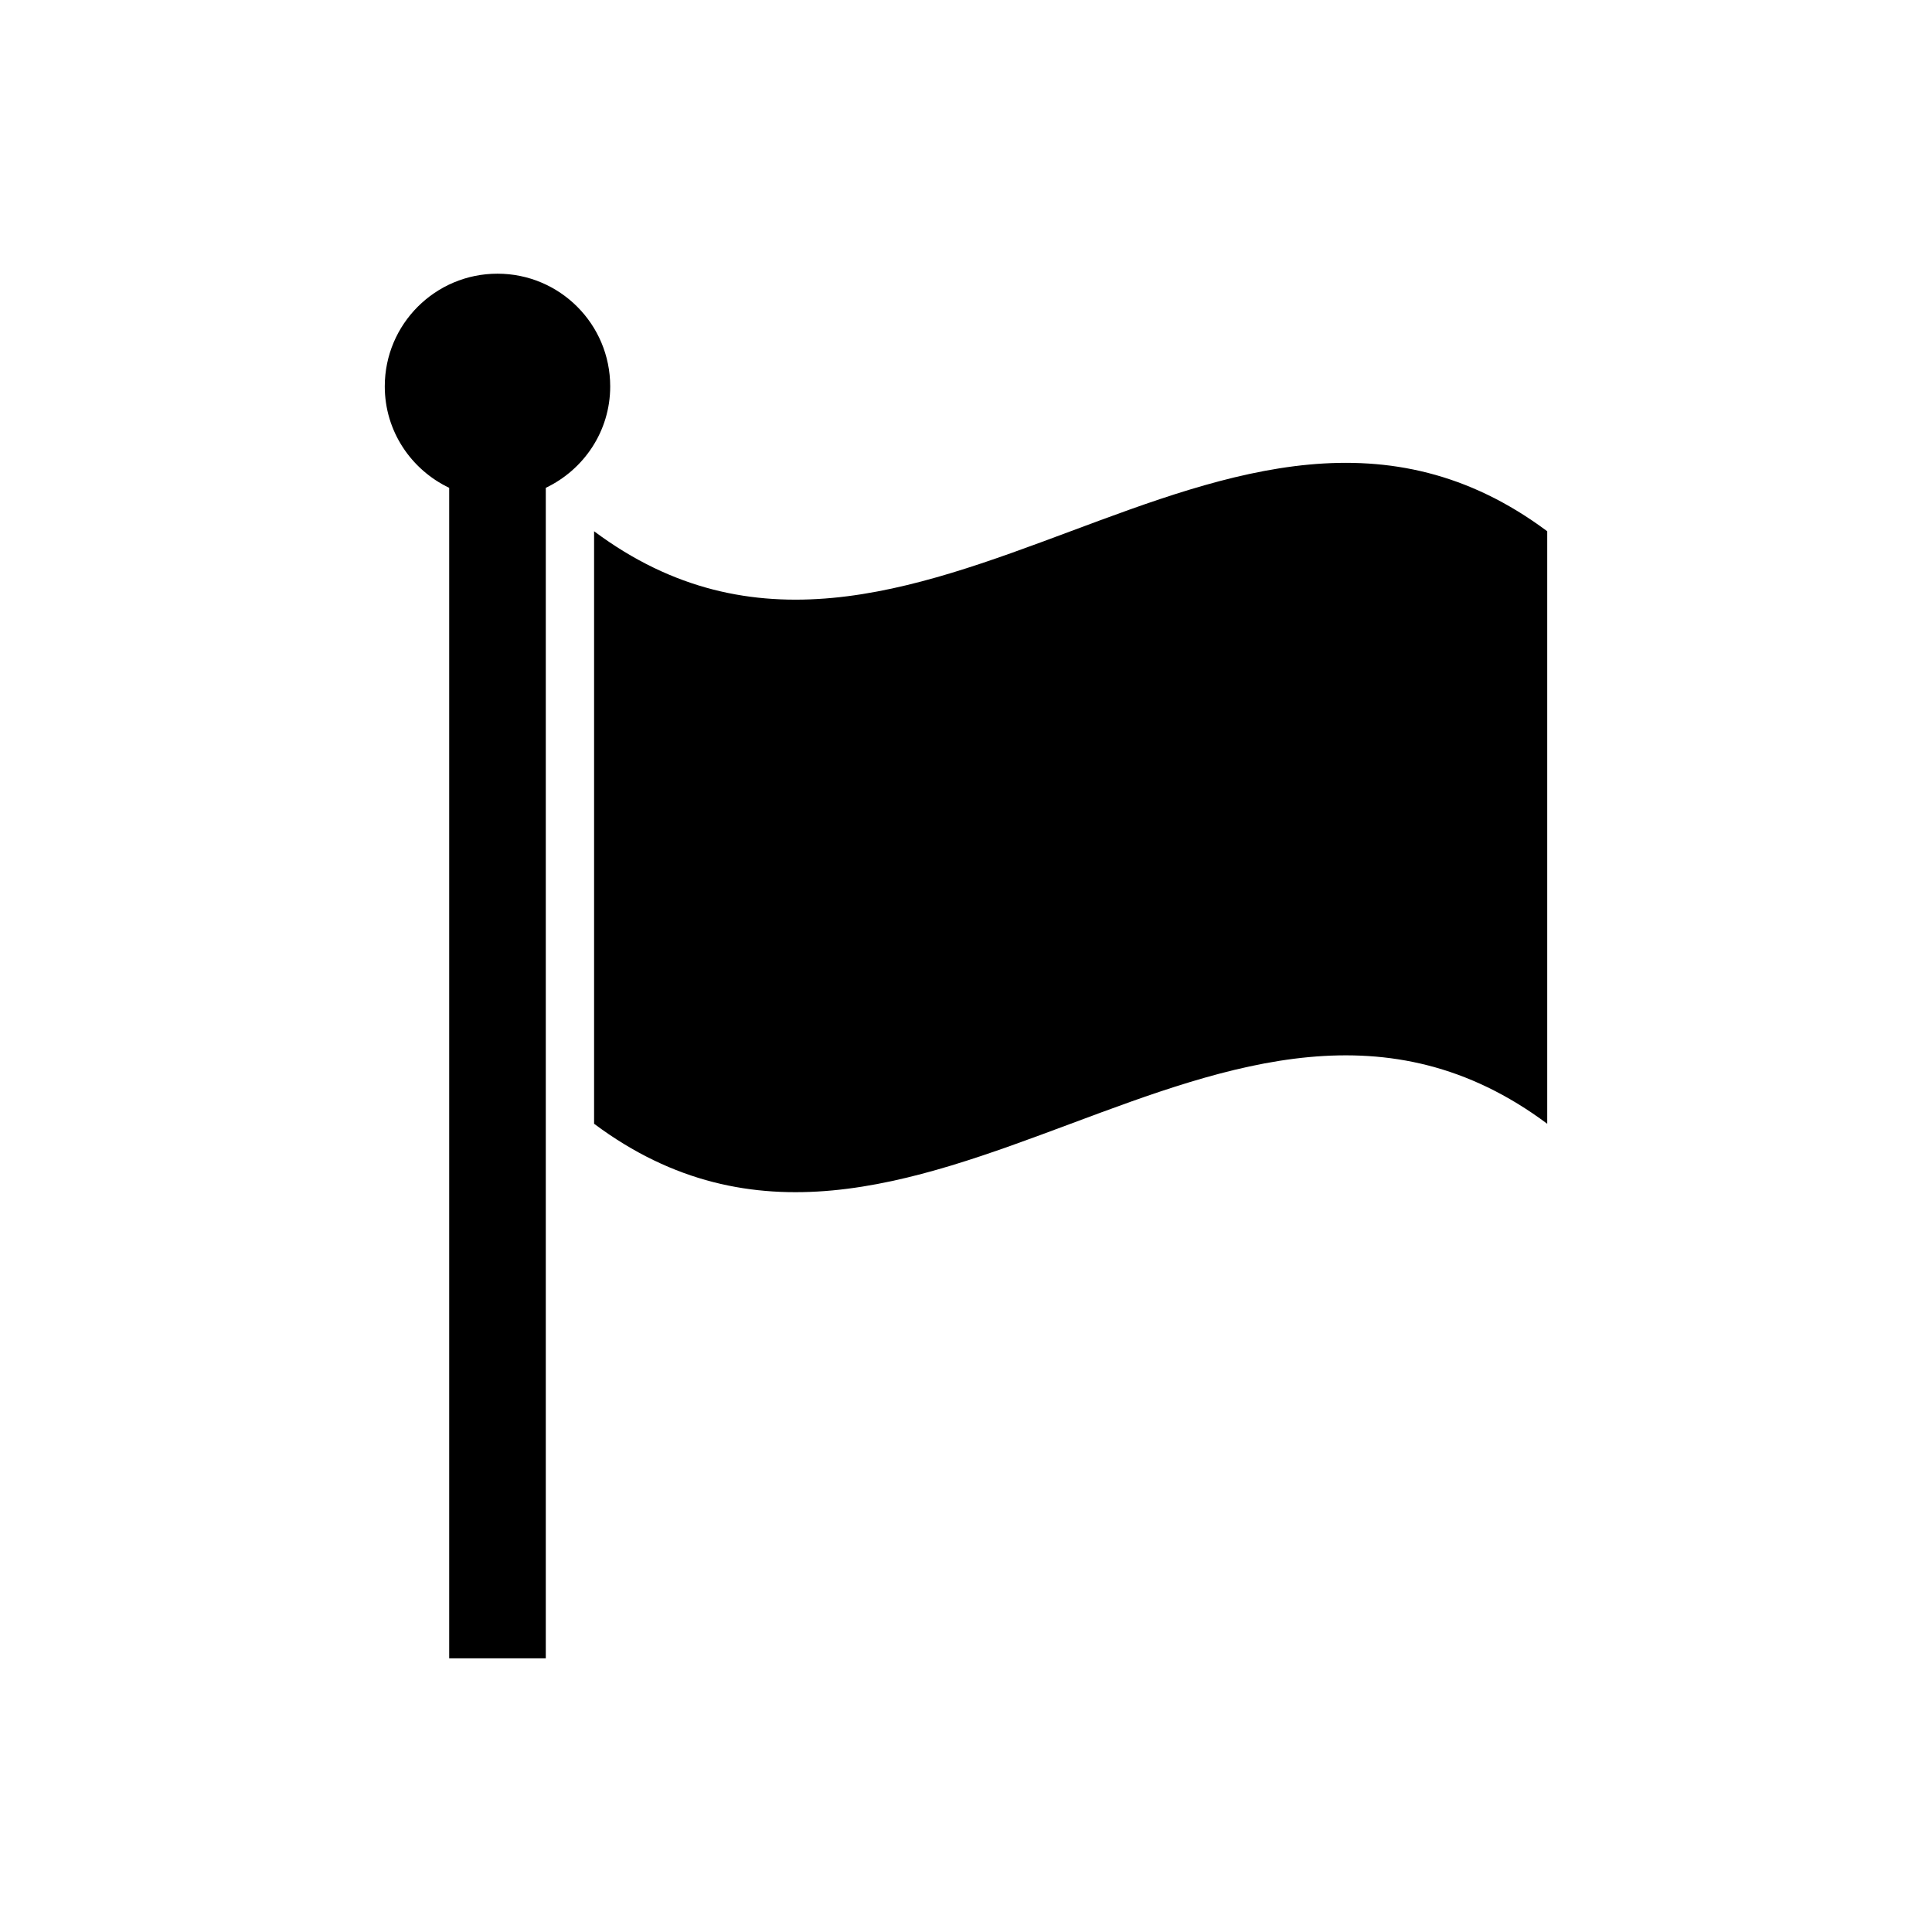
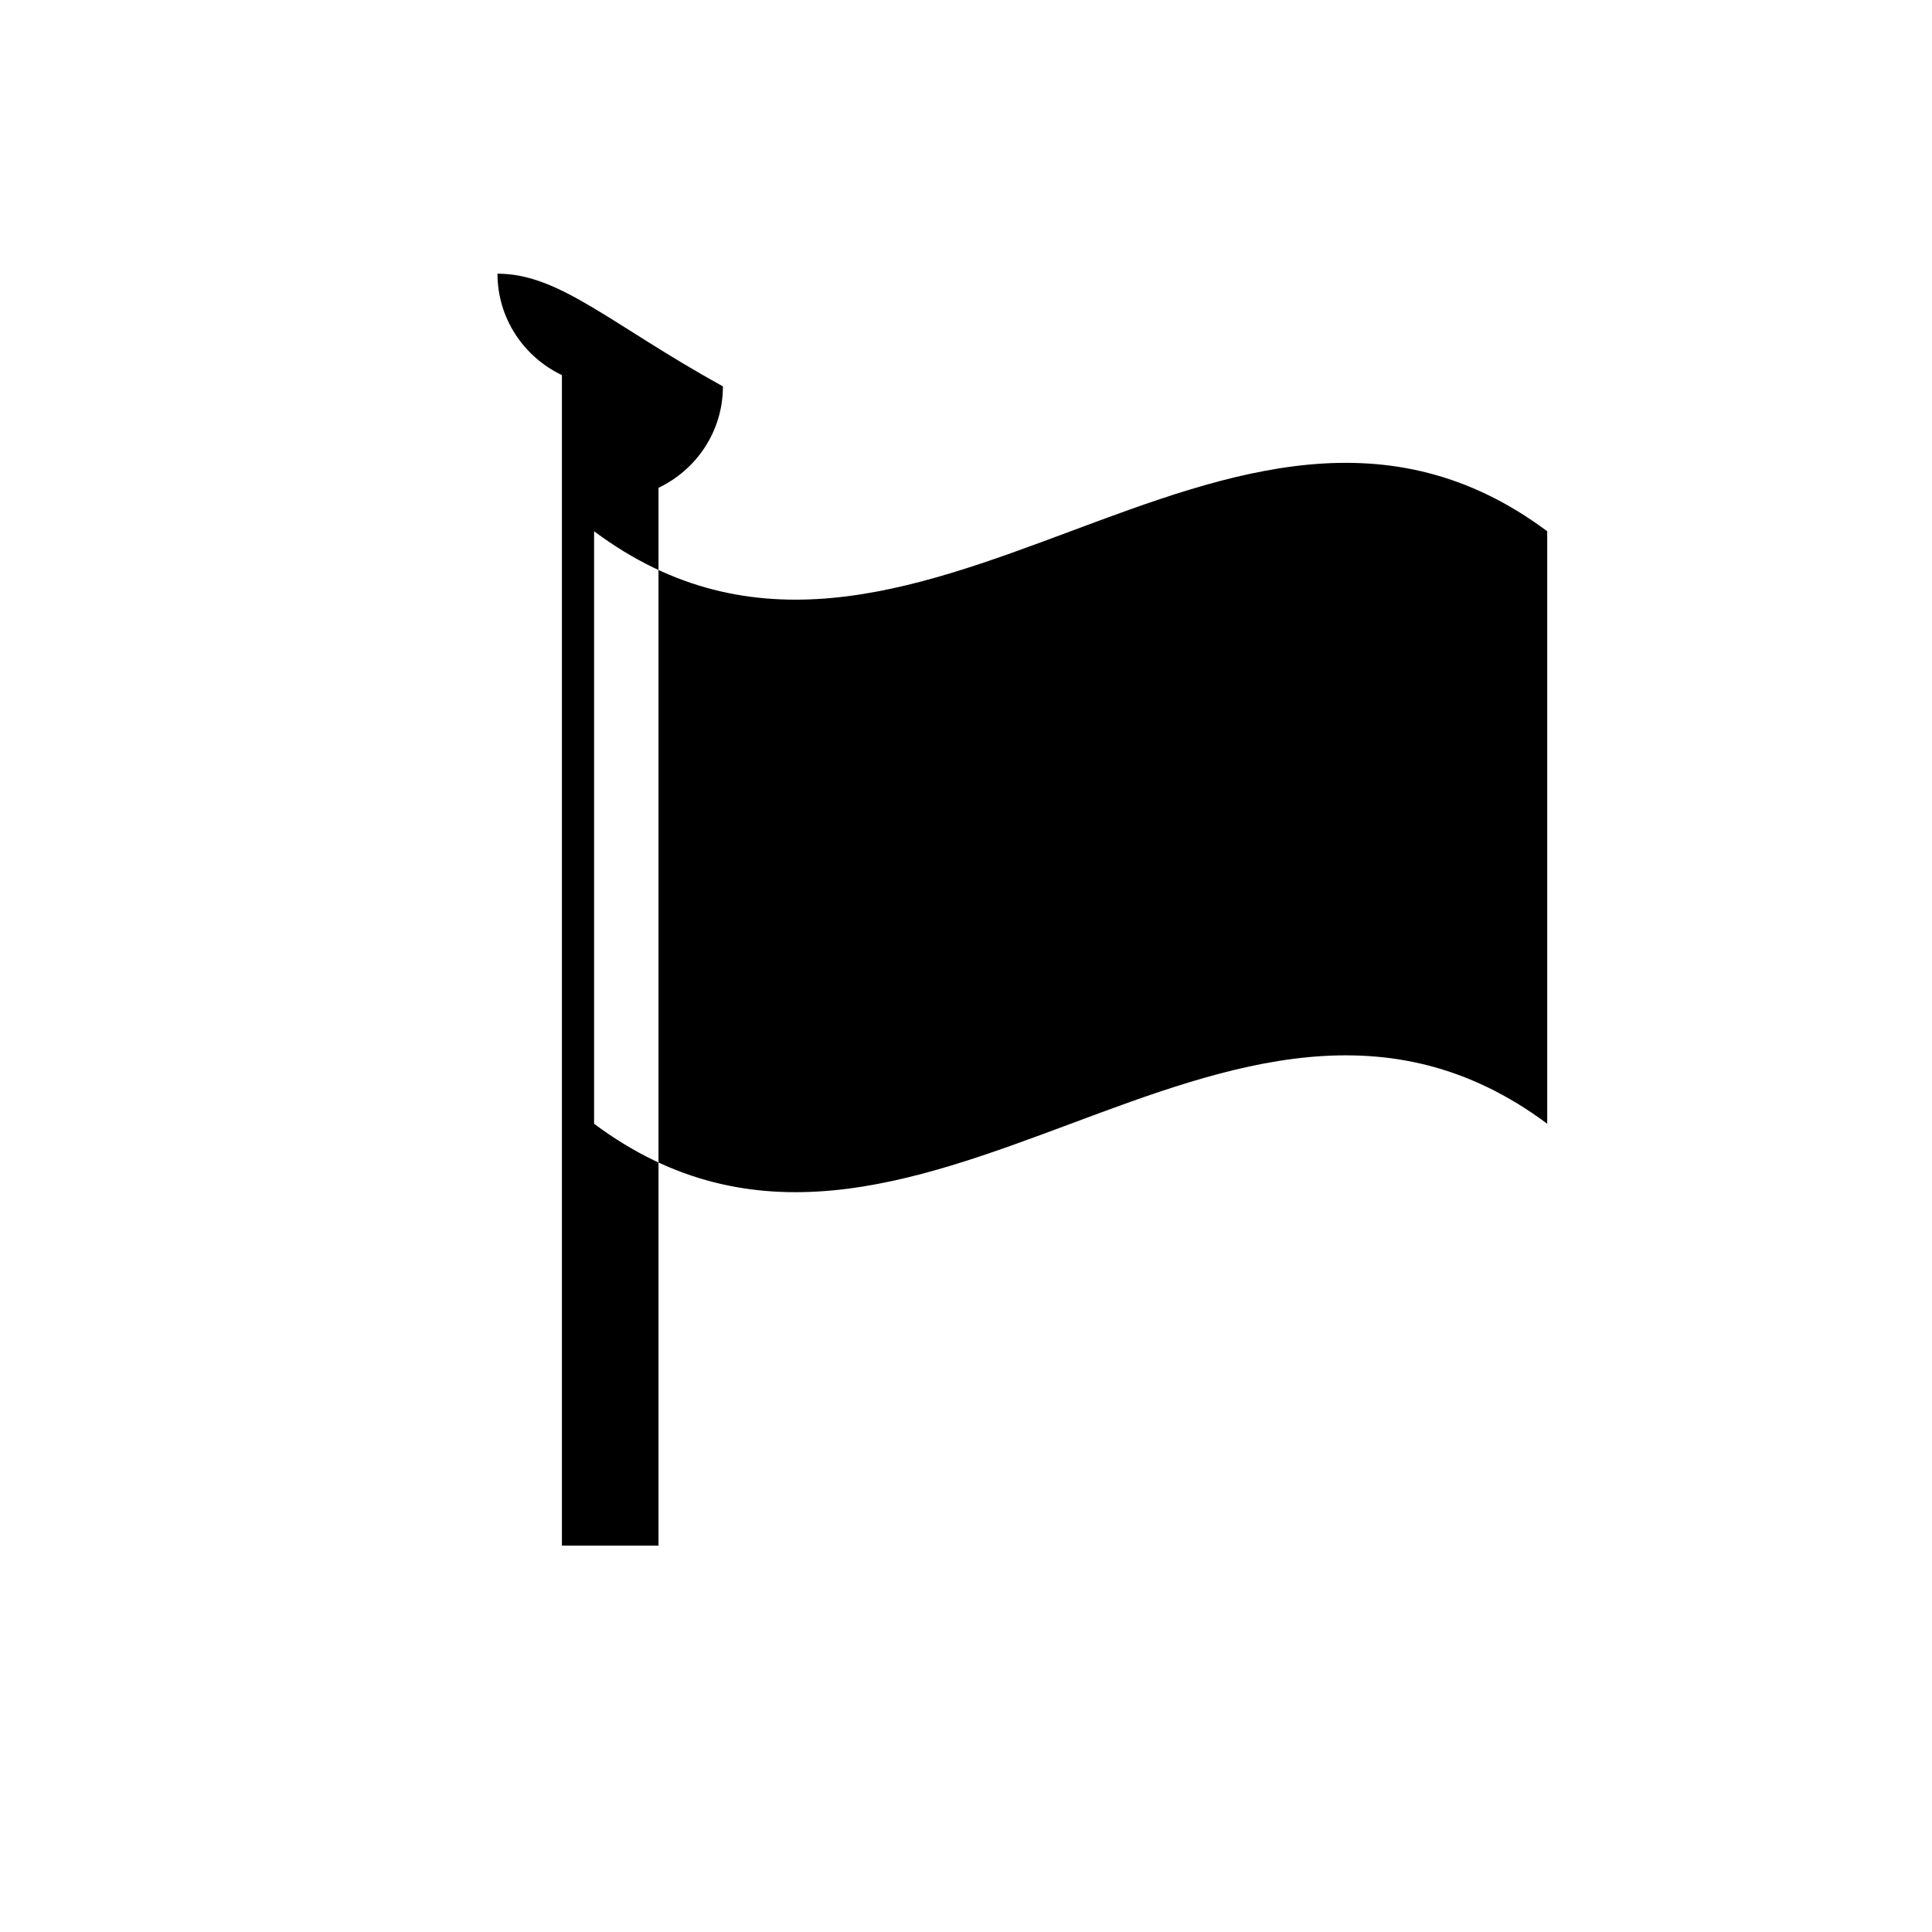
<svg xmlns="http://www.w3.org/2000/svg" version="1.1" id="Layer_1" x="0px" y="0px" width="50px" height="50px" viewBox="0 0 50 50" enable-background="new 0 0 50 50" xml:space="preserve">
-   <path d="M40.042,13.749c0,5.111,0,10.223,0,15.334c-8.222-6.134-16.444,6.134-24.667,0c0-5.111,0-10.223,0-15.334  C23.598,19.882,31.82,7.615,40.042,13.749z M12.875,7.083c-1.611,0-2.917,1.306-2.917,2.917c0,1.162,0.685,2.156,1.667,2.625v30.292  h2.5V12.625c0.982-0.469,1.667-1.463,1.667-2.625C15.792,8.388,14.487,7.083,12.875,7.083z" />
+   <path d="M40.042,13.749c0,5.111,0,10.223,0,15.334c-8.222-6.134-16.444,6.134-24.667,0c0-5.111,0-10.223,0-15.334  C23.598,19.882,31.82,7.615,40.042,13.749z M12.875,7.083c0,1.162,0.685,2.156,1.667,2.625v30.292  h2.5V12.625c0.982-0.469,1.667-1.463,1.667-2.625C15.792,8.388,14.487,7.083,12.875,7.083z" />
</svg>